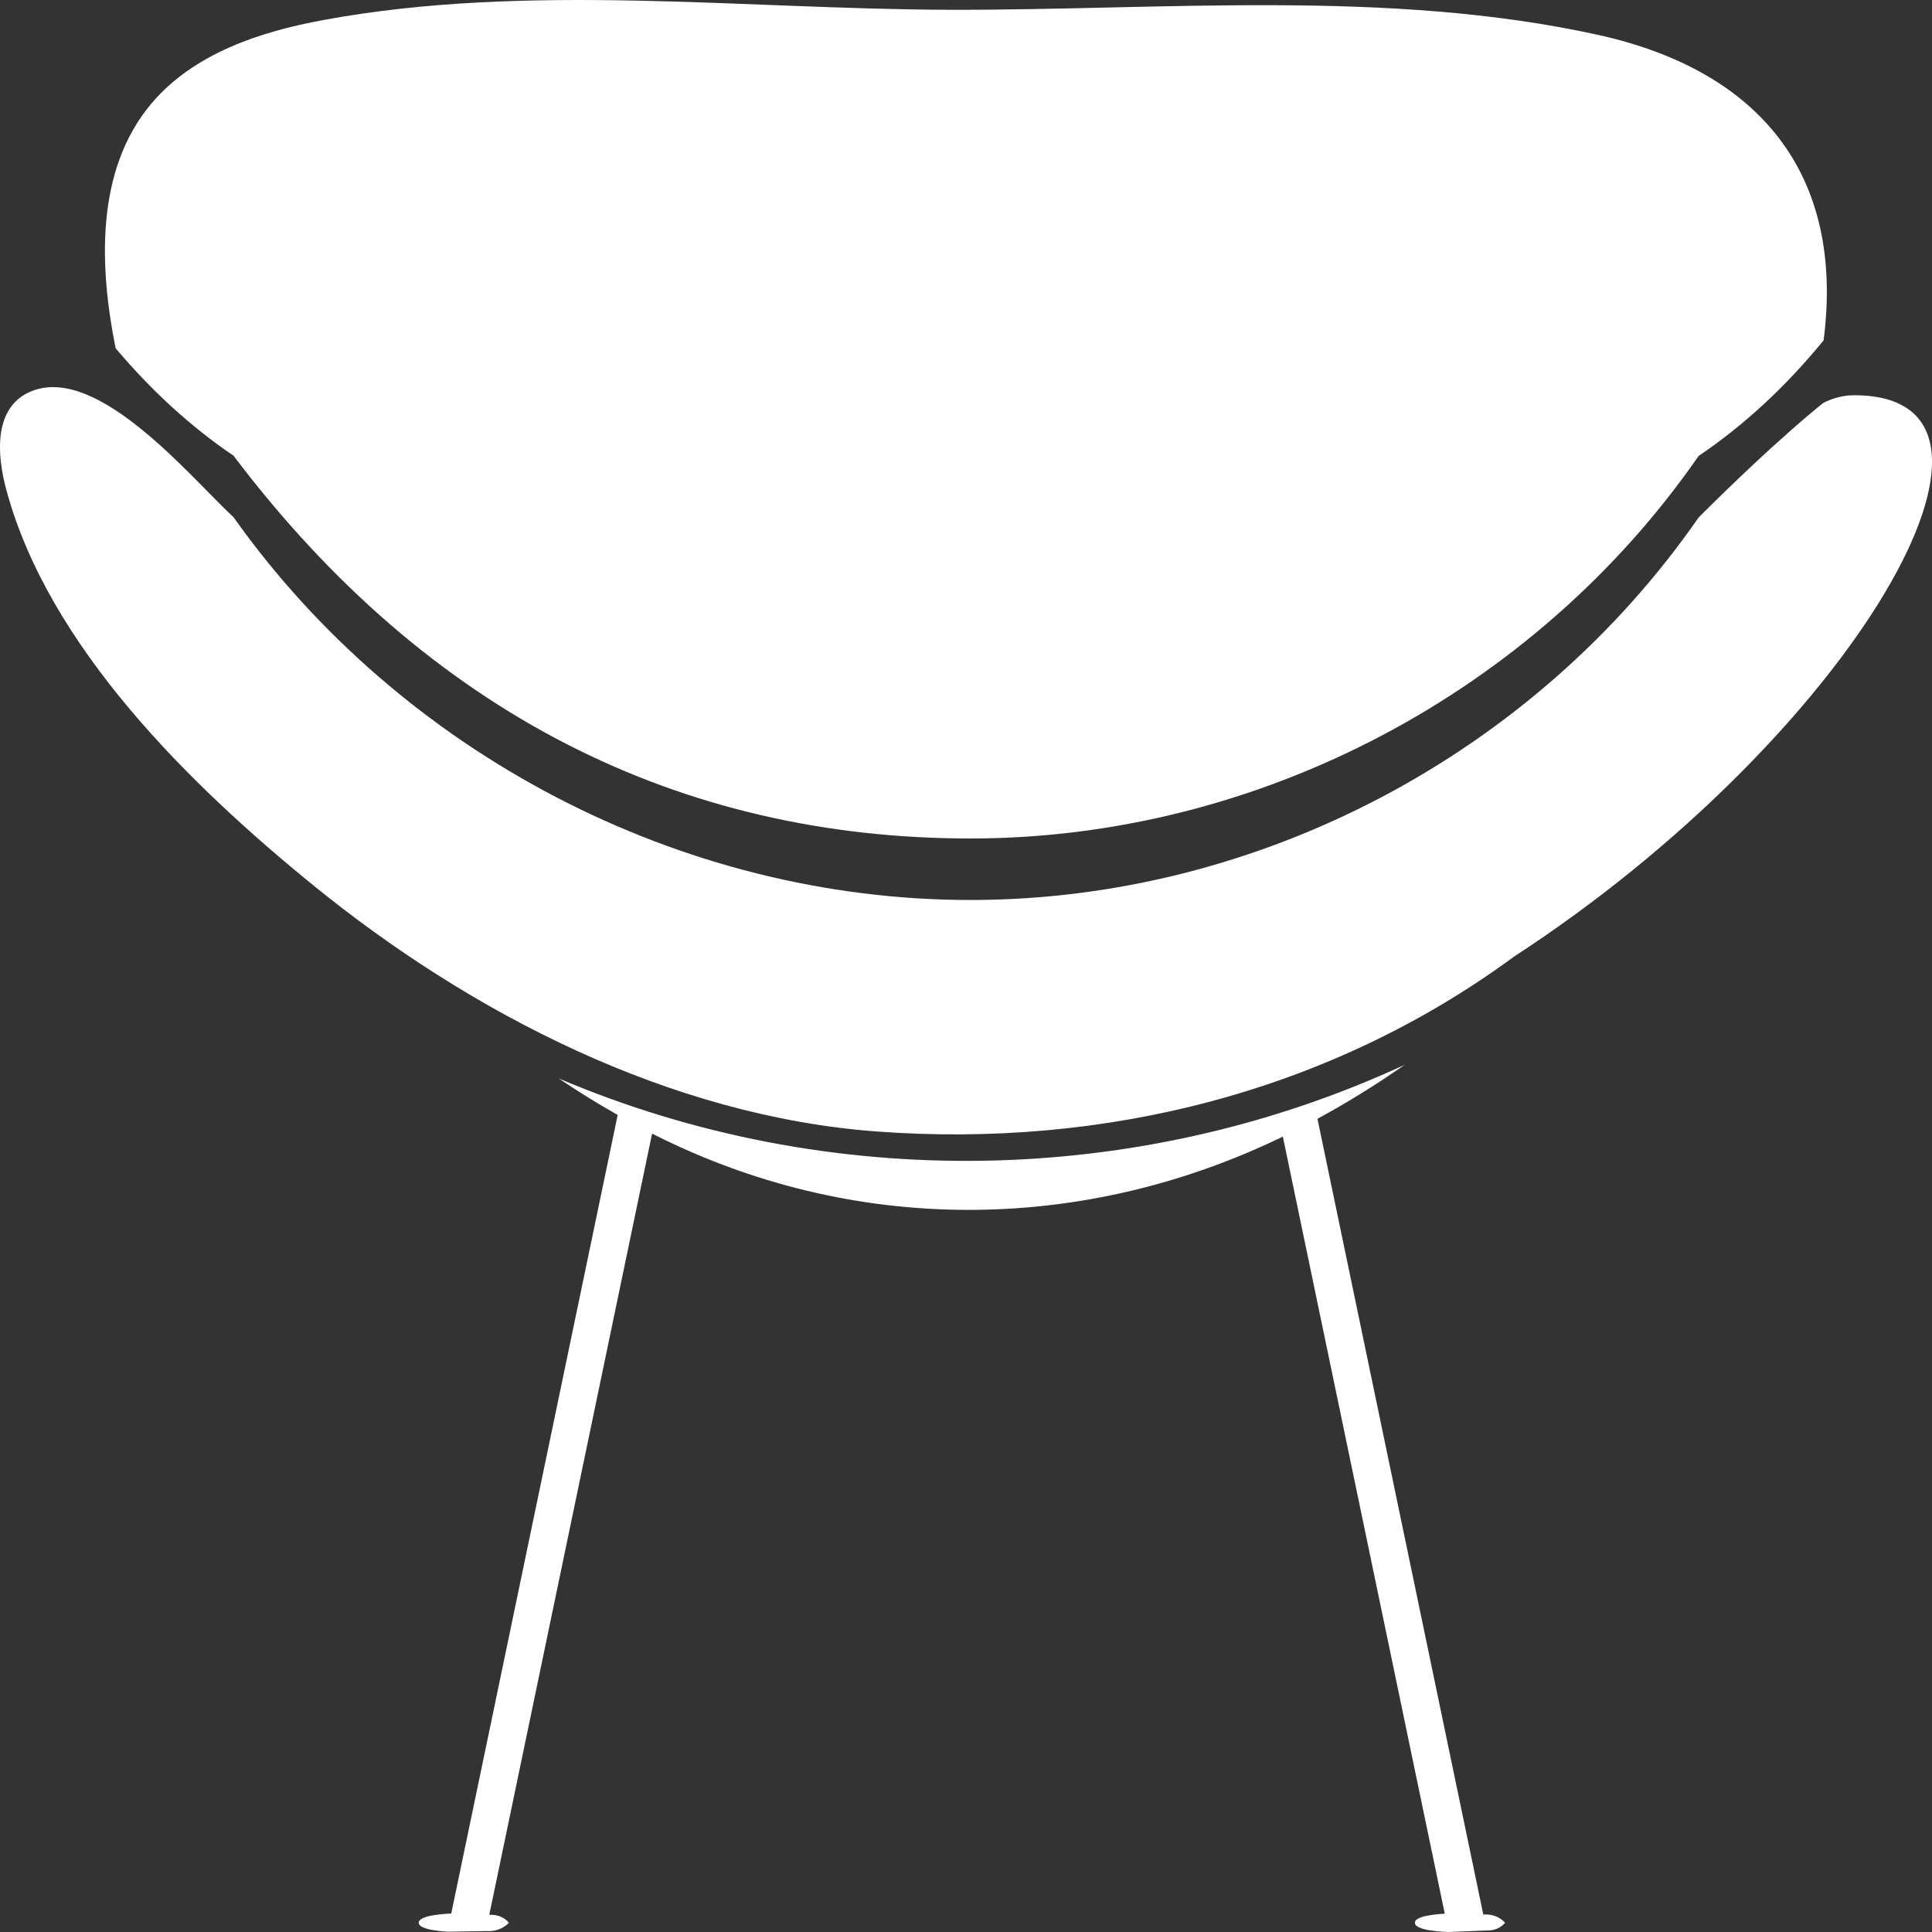
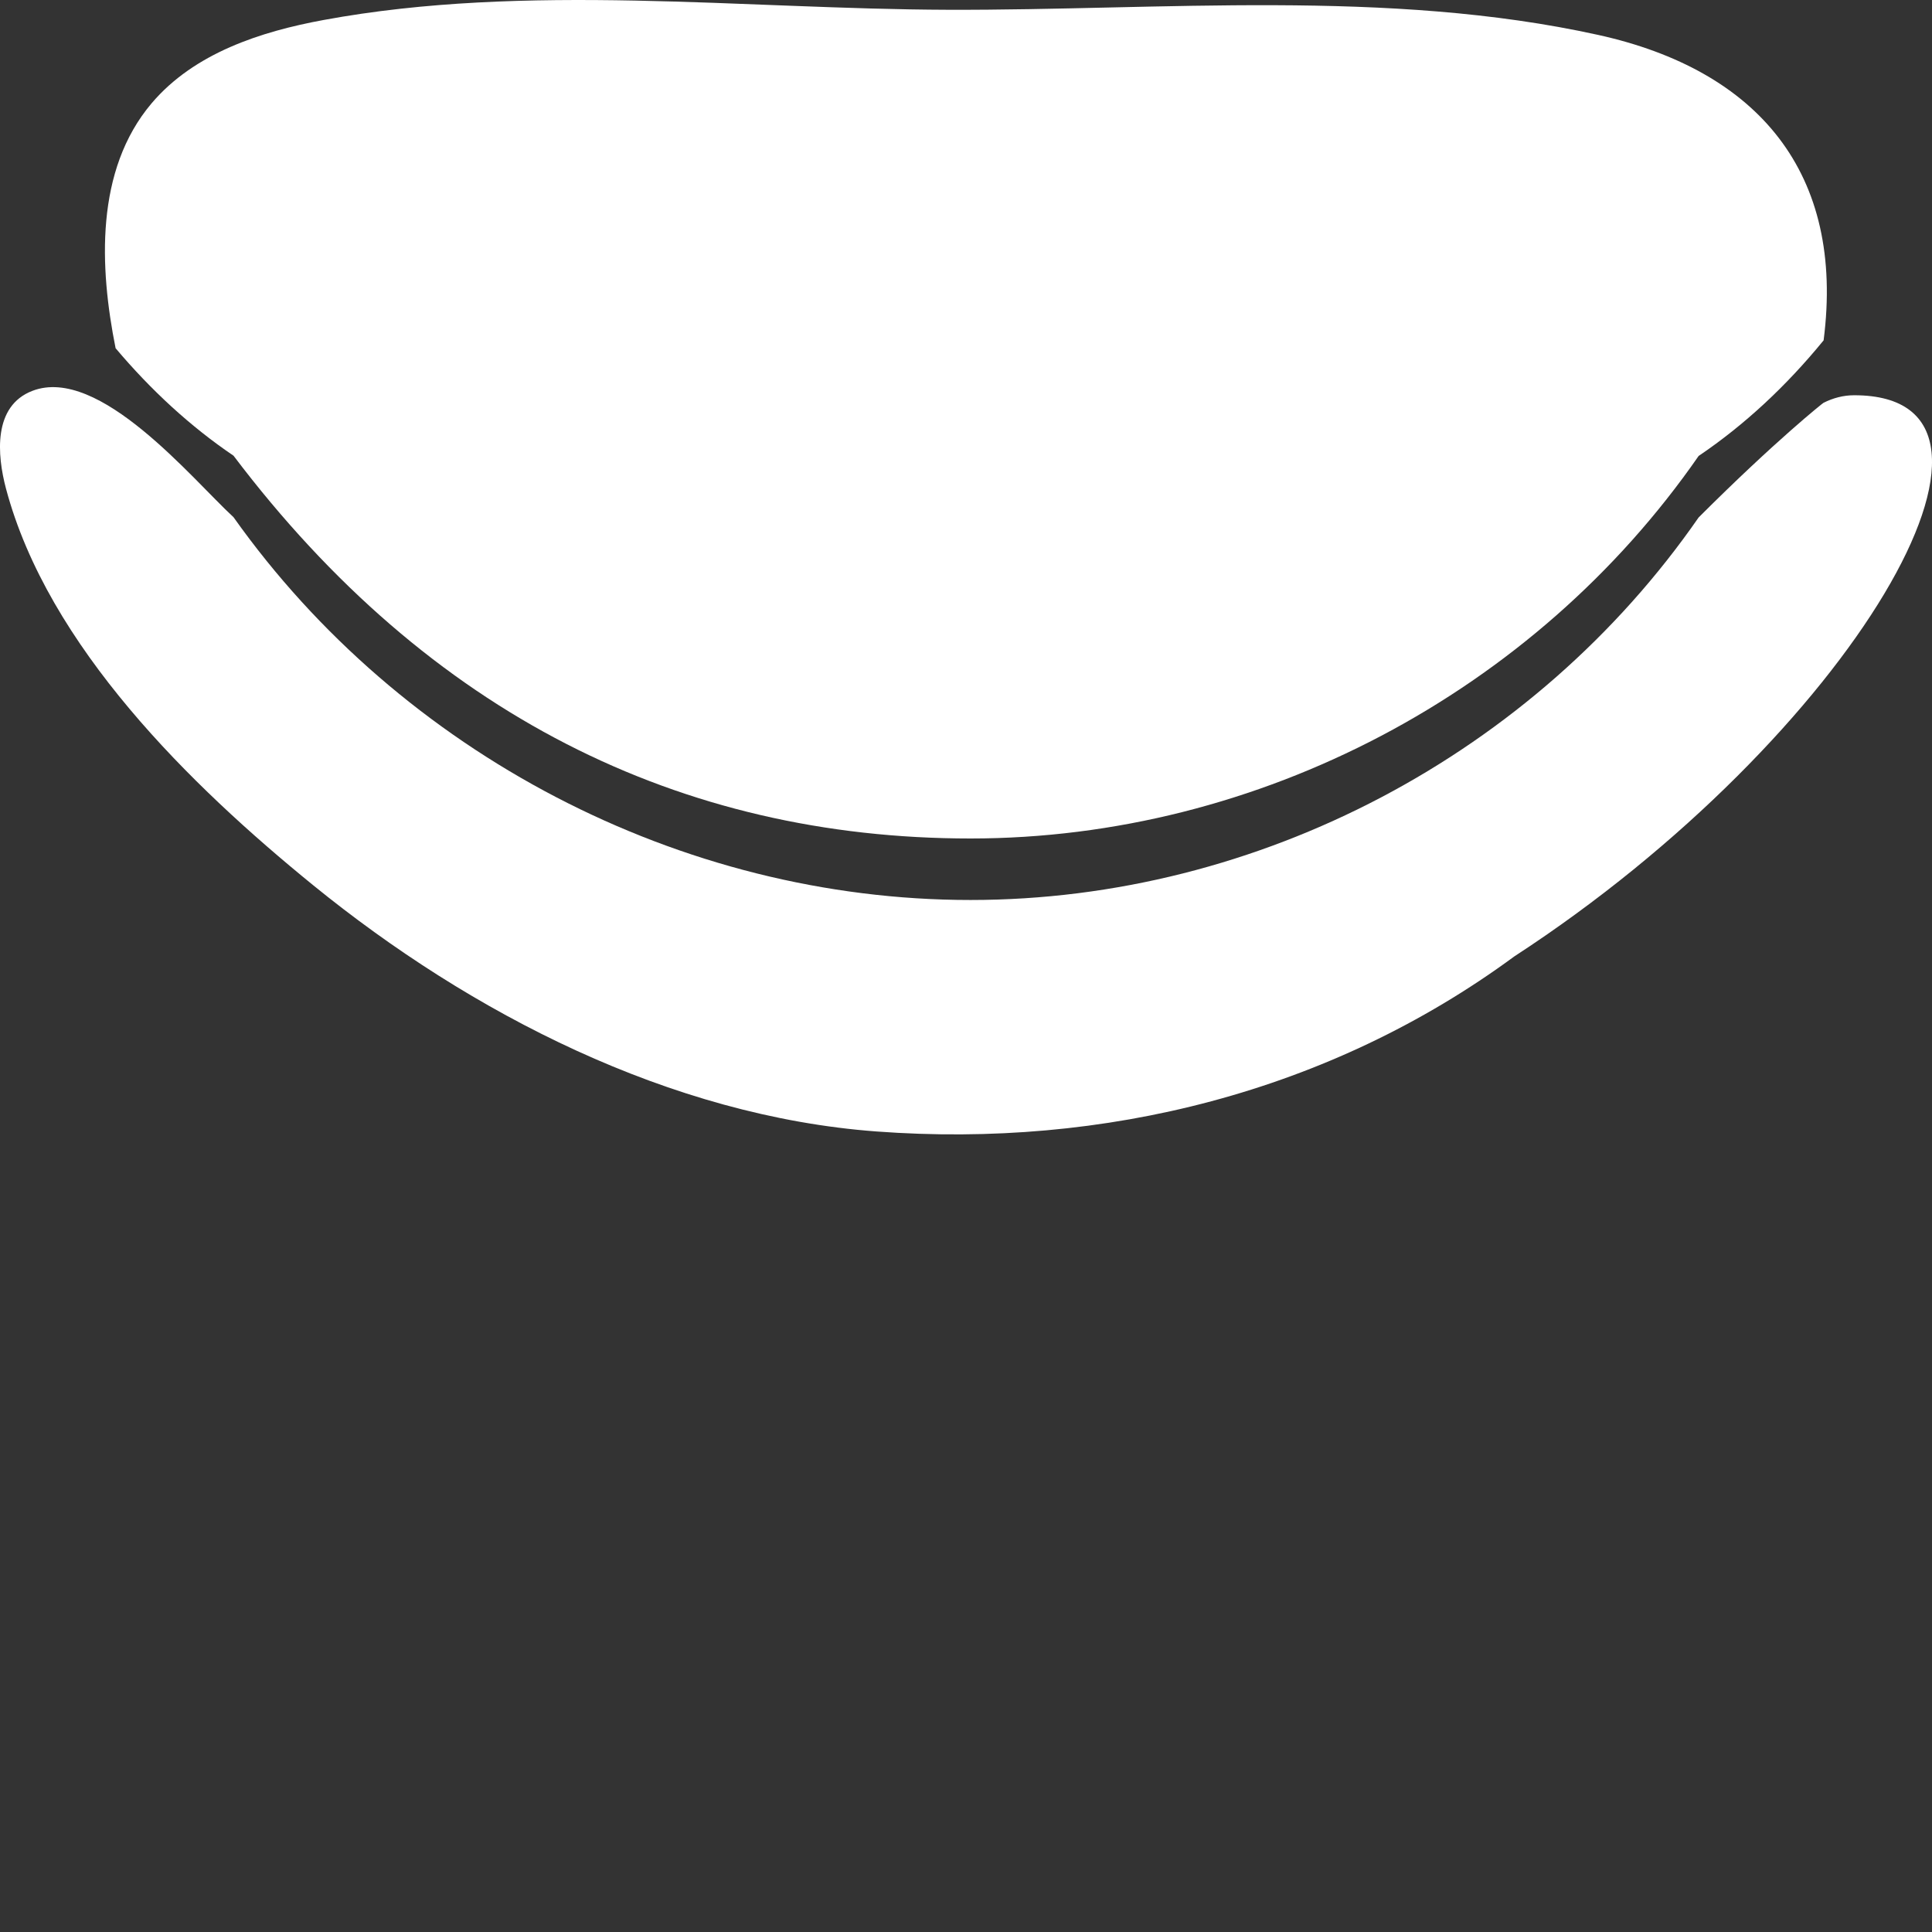
<svg xmlns="http://www.w3.org/2000/svg" width="48" height="48" viewBox="0 0 48 48" fill="none">
  <rect x="0" y="0" width="48" height="48" fill="#333333" stroke="none" />
-   <path d="M36.934 47.962C37.124 47.968 37.278 47.904 37.395 47.77C37.253 47.62 37.072 47.552 36.852 47.565L32.732 27.796C33.478 27.39 34.201 26.944 34.896 26.456C28.291 29.512 20.582 29.64 13.882 26.794C14.359 27.117 14.847 27.418 15.346 27.701L11.211 47.541C11.157 47.545 10.403 47.566 10.403 47.77C10.403 47.958 11.062 47.987 11.117 47.992L12.072 47.977C12.302 47.992 12.493 47.923 12.645 47.77C12.52 47.629 12.357 47.563 12.156 47.573L16.201 28.164C21.176 30.689 26.862 30.668 31.872 28.239L35.895 47.545C35.84 47.55 35.152 47.576 35.152 47.77C35.152 47.98 35.936 47.997 35.99 48L36.934 47.962Z" fill="white" />
  <path d="M24.111 20.832C31.273 20.832 38.132 17.199 42.202 11.328C43.335 10.563 44.378 9.594 45.307 8.456C45.842 4.305 43.683 1.744 39.704 0.867C34.48 -0.285 28.86 0.26 23.556 0.243C18.456 0.227 13.087 -0.435 8.038 0.497C6.479 0.784 4.825 1.318 3.767 2.566C2.357 4.231 2.471 6.648 2.872 8.651C3.757 9.701 4.74 10.603 5.802 11.322C10.656 17.742 16.905 20.832 24.111 20.832Z" fill="white" />
  <path d="M46.068 9.82C45.797 9.82 45.545 9.887 45.304 10.008C45.305 10.001 44.12 10.939 42.202 12.856C38.132 18.727 31.273 22.36 24.111 22.36C16.904 22.36 9.96 18.712 5.802 12.85C4.776 11.904 2.465 9.075 0.806 9.71C-0.179 10.087 -0.072 11.307 0.148 12.136C1.189 16.056 4.741 19.521 7.777 21.99C11.705 25.185 16.653 27.73 21.775 28.111C27.426 28.531 33.032 27.139 37.624 23.761C45.983 18.321 50.961 9.82 46.068 9.82Z" fill="white" />
</svg>